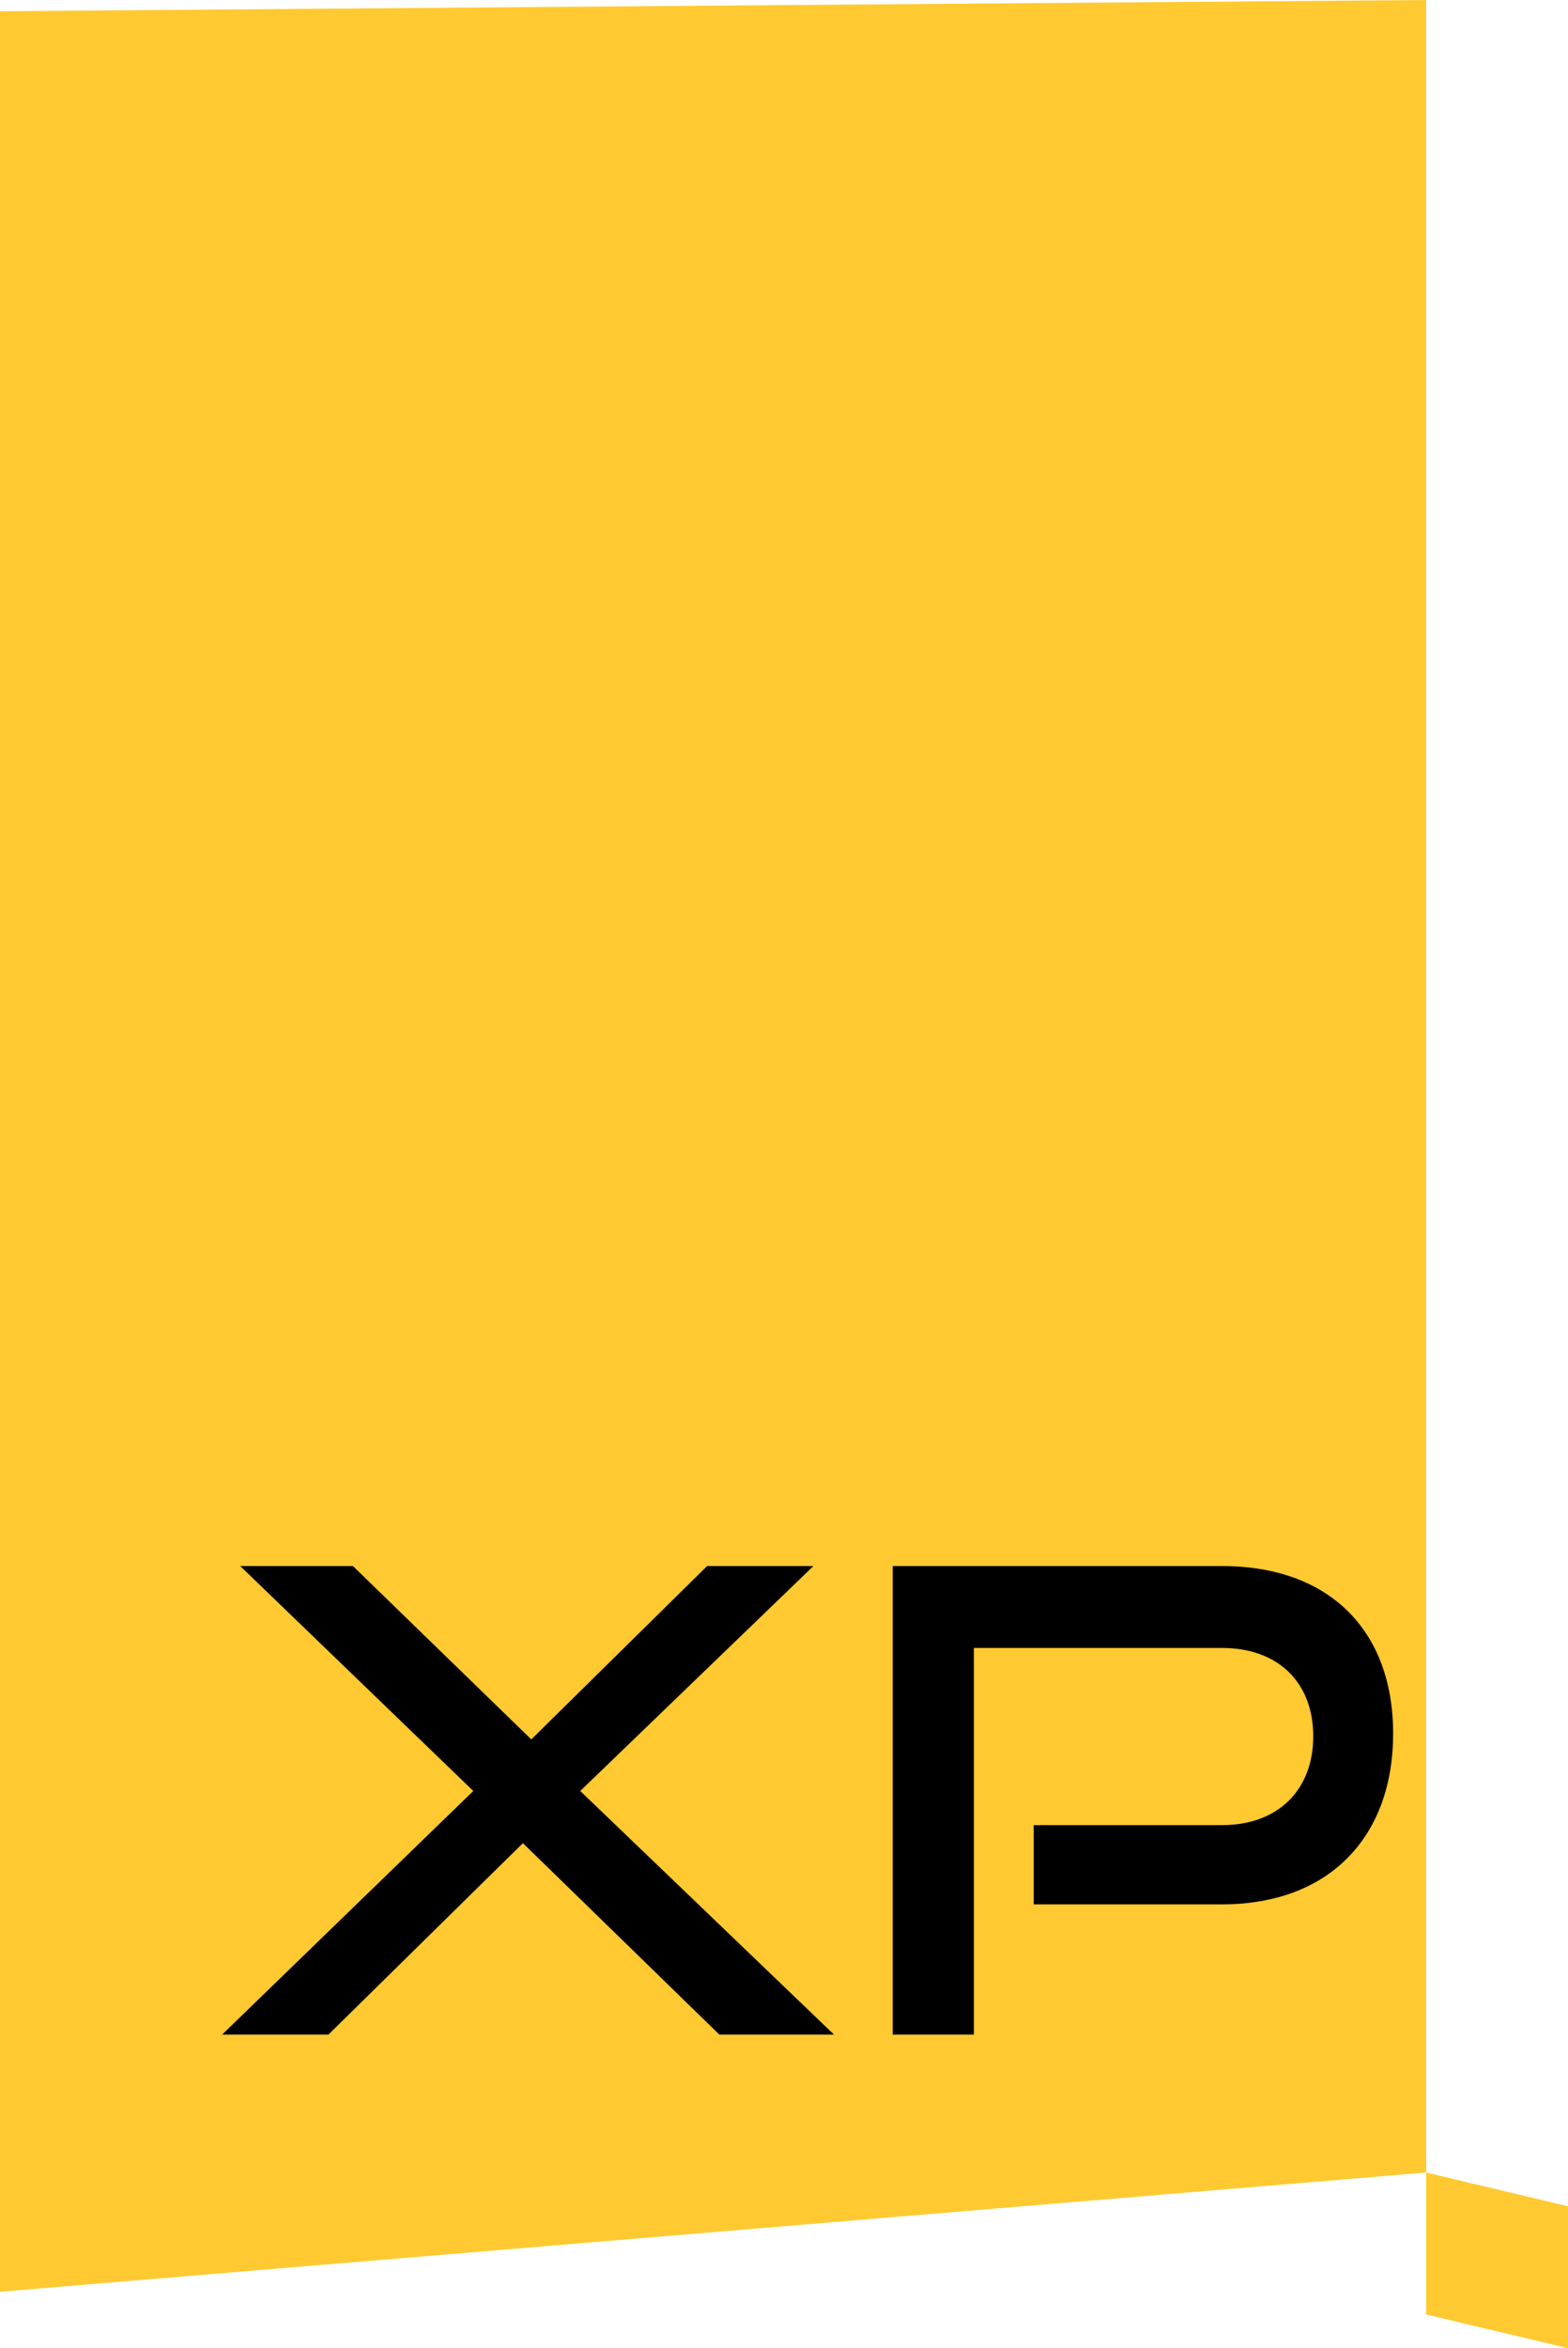
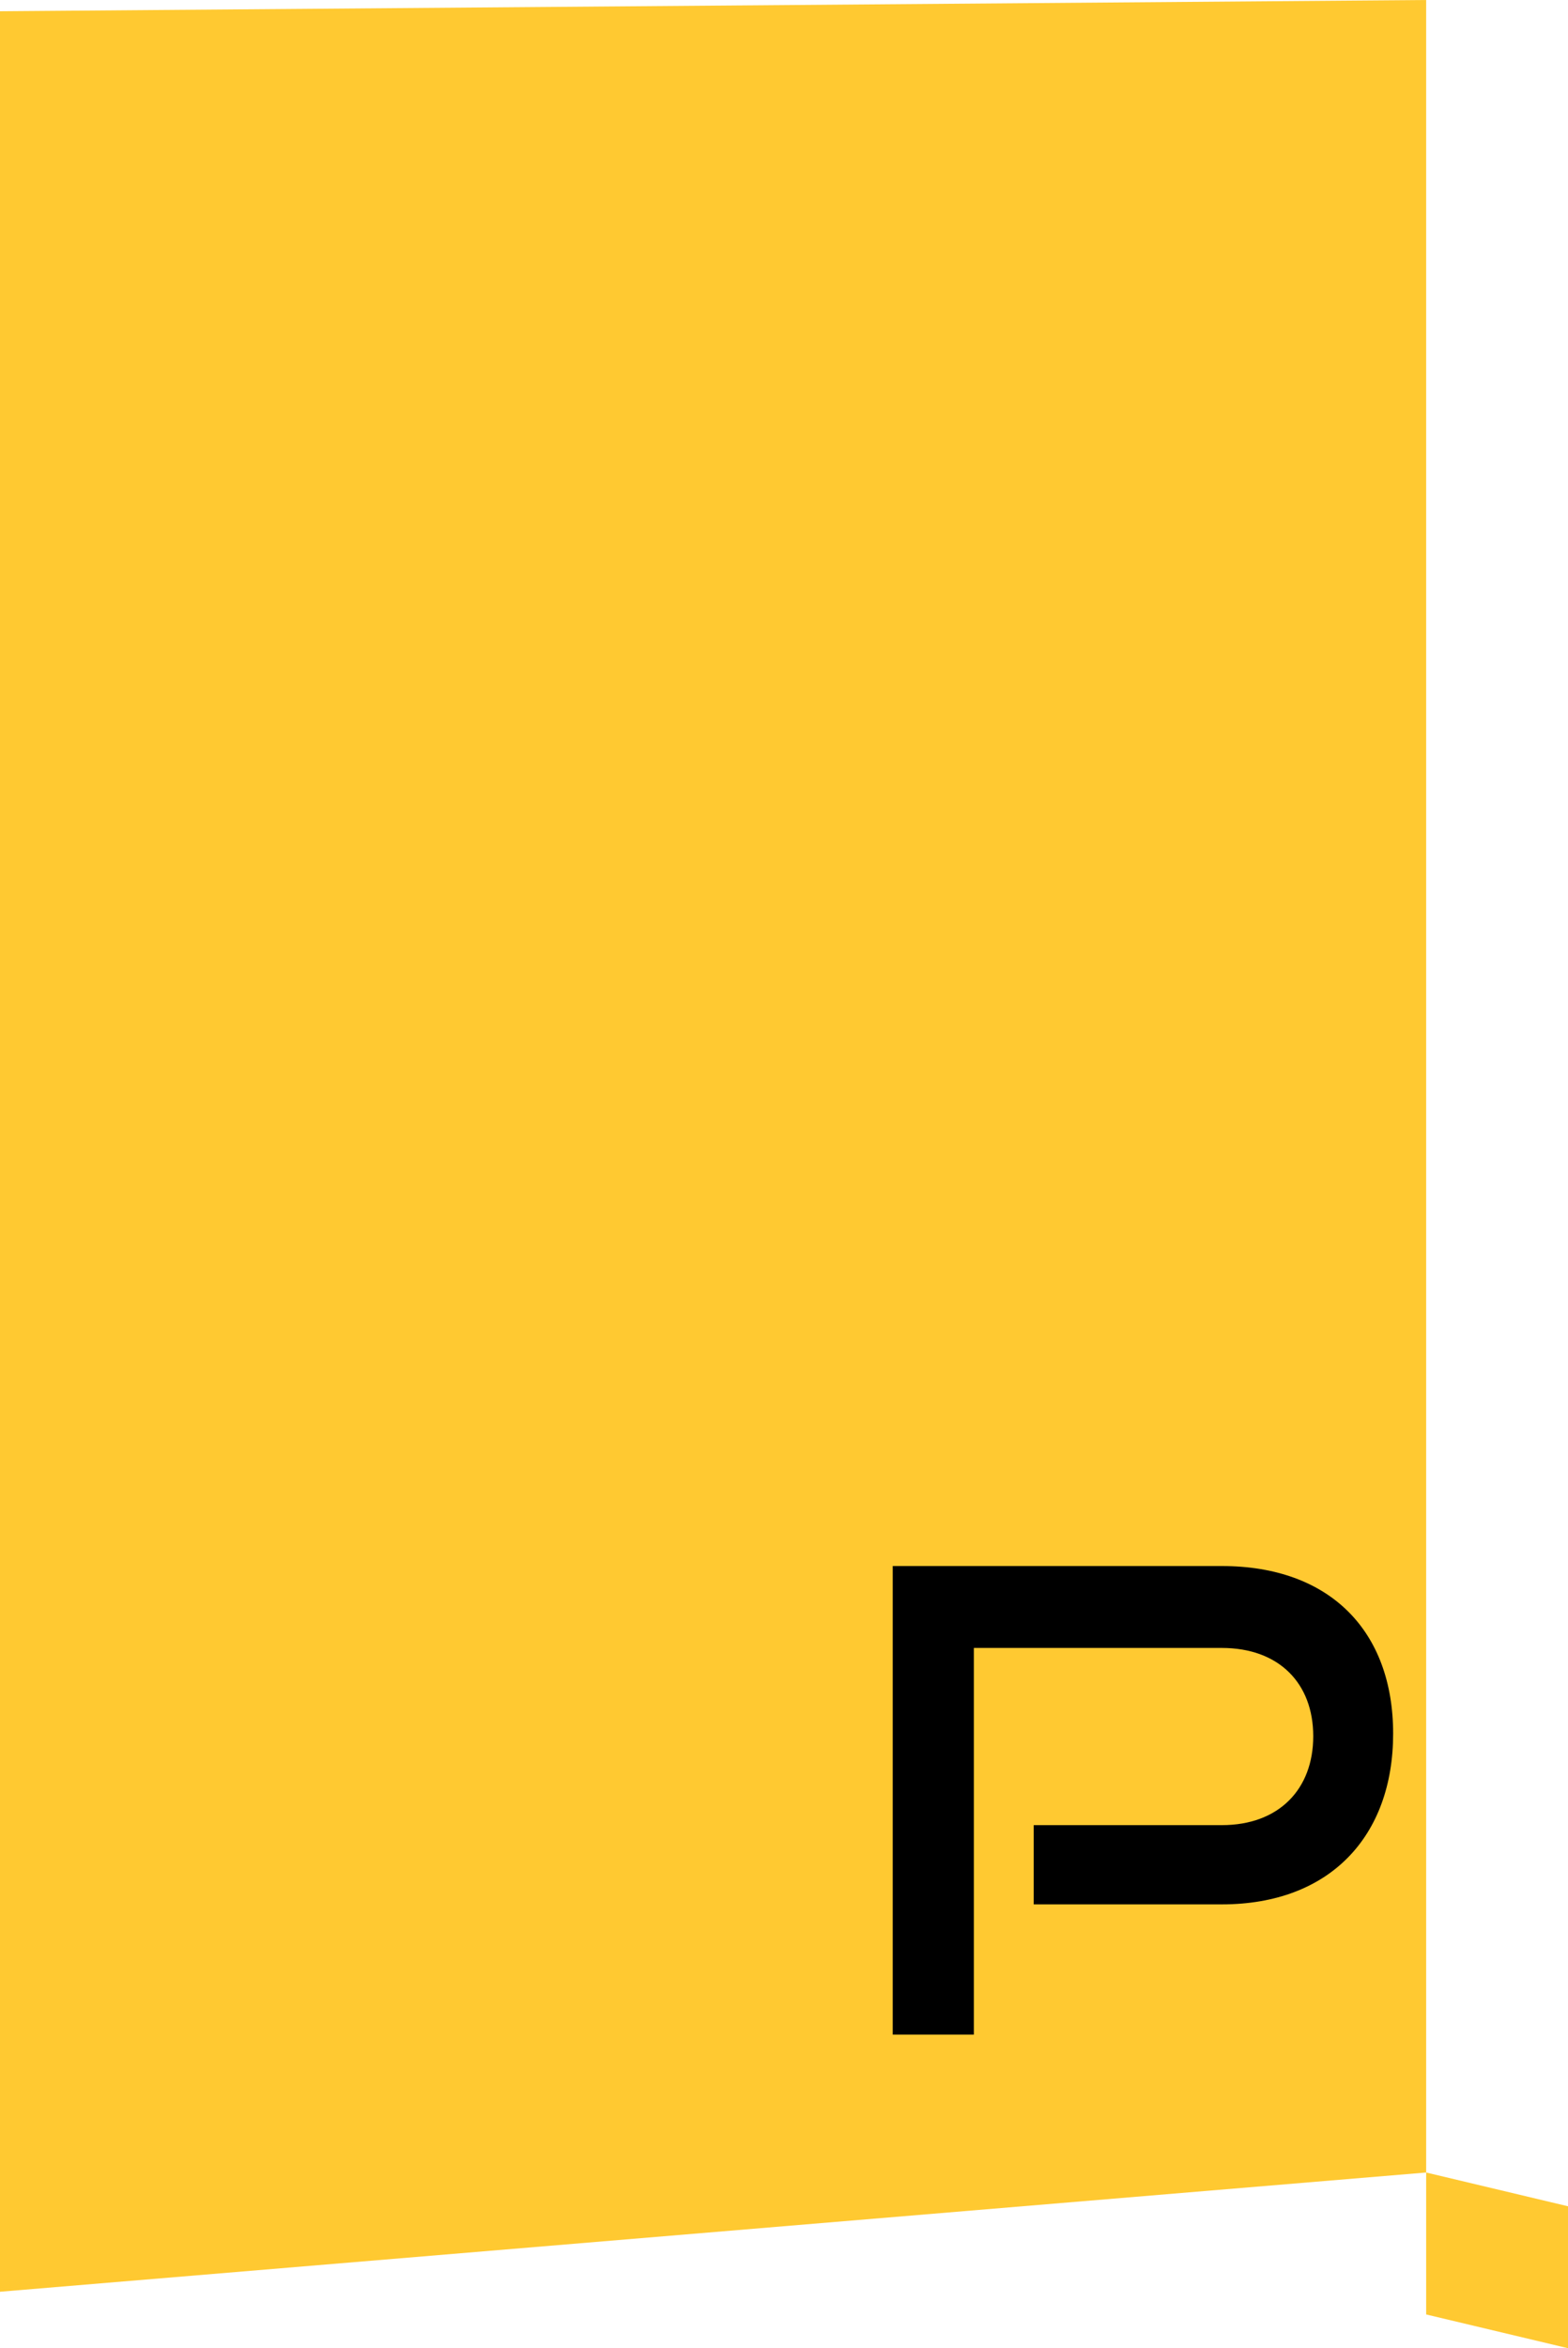
<svg xmlns="http://www.w3.org/2000/svg" id="Layer_2" data-name="Layer 2" viewBox="0 0 241.21 360.98">
  <defs>
    <style>
      .cls-1 {
        fill: #ffc931;
      }
    </style>
  </defs>
  <g id="Layer_1-2" data-name="Layer 1">
    <polygon class="cls-1" points="219.39 333.97 0 352.3 0 1.73 219.39 0 219.39 333.97" />
    <g>
-       <path d="M110.66,312.77l-30.22-29.43-29.92,29.43h-16.35l38.64-37.45-35.86-34.58h17.34l27.44,26.65,27.05-26.65h16.35l-35.87,34.58,39.04,37.45h-17.64Z" />
      <path d="M159.02,292.76v-12.19h28.93c8.82,0,14.07-5.55,14.07-13.67s-5.25-13.57-14.07-13.57h-38.14v59.44h-12.48v-72.03h50.63c16.64,0,26.35,10.01,26.35,25.76s-9.71,26.25-26.35,26.25h-28.93Z" />
    </g>
    <polygon class="cls-1" points="241.21 339.16 219.39 333.97 219.39 355.79 241.21 360.98 241.21 339.16" />
  </g>
</svg>